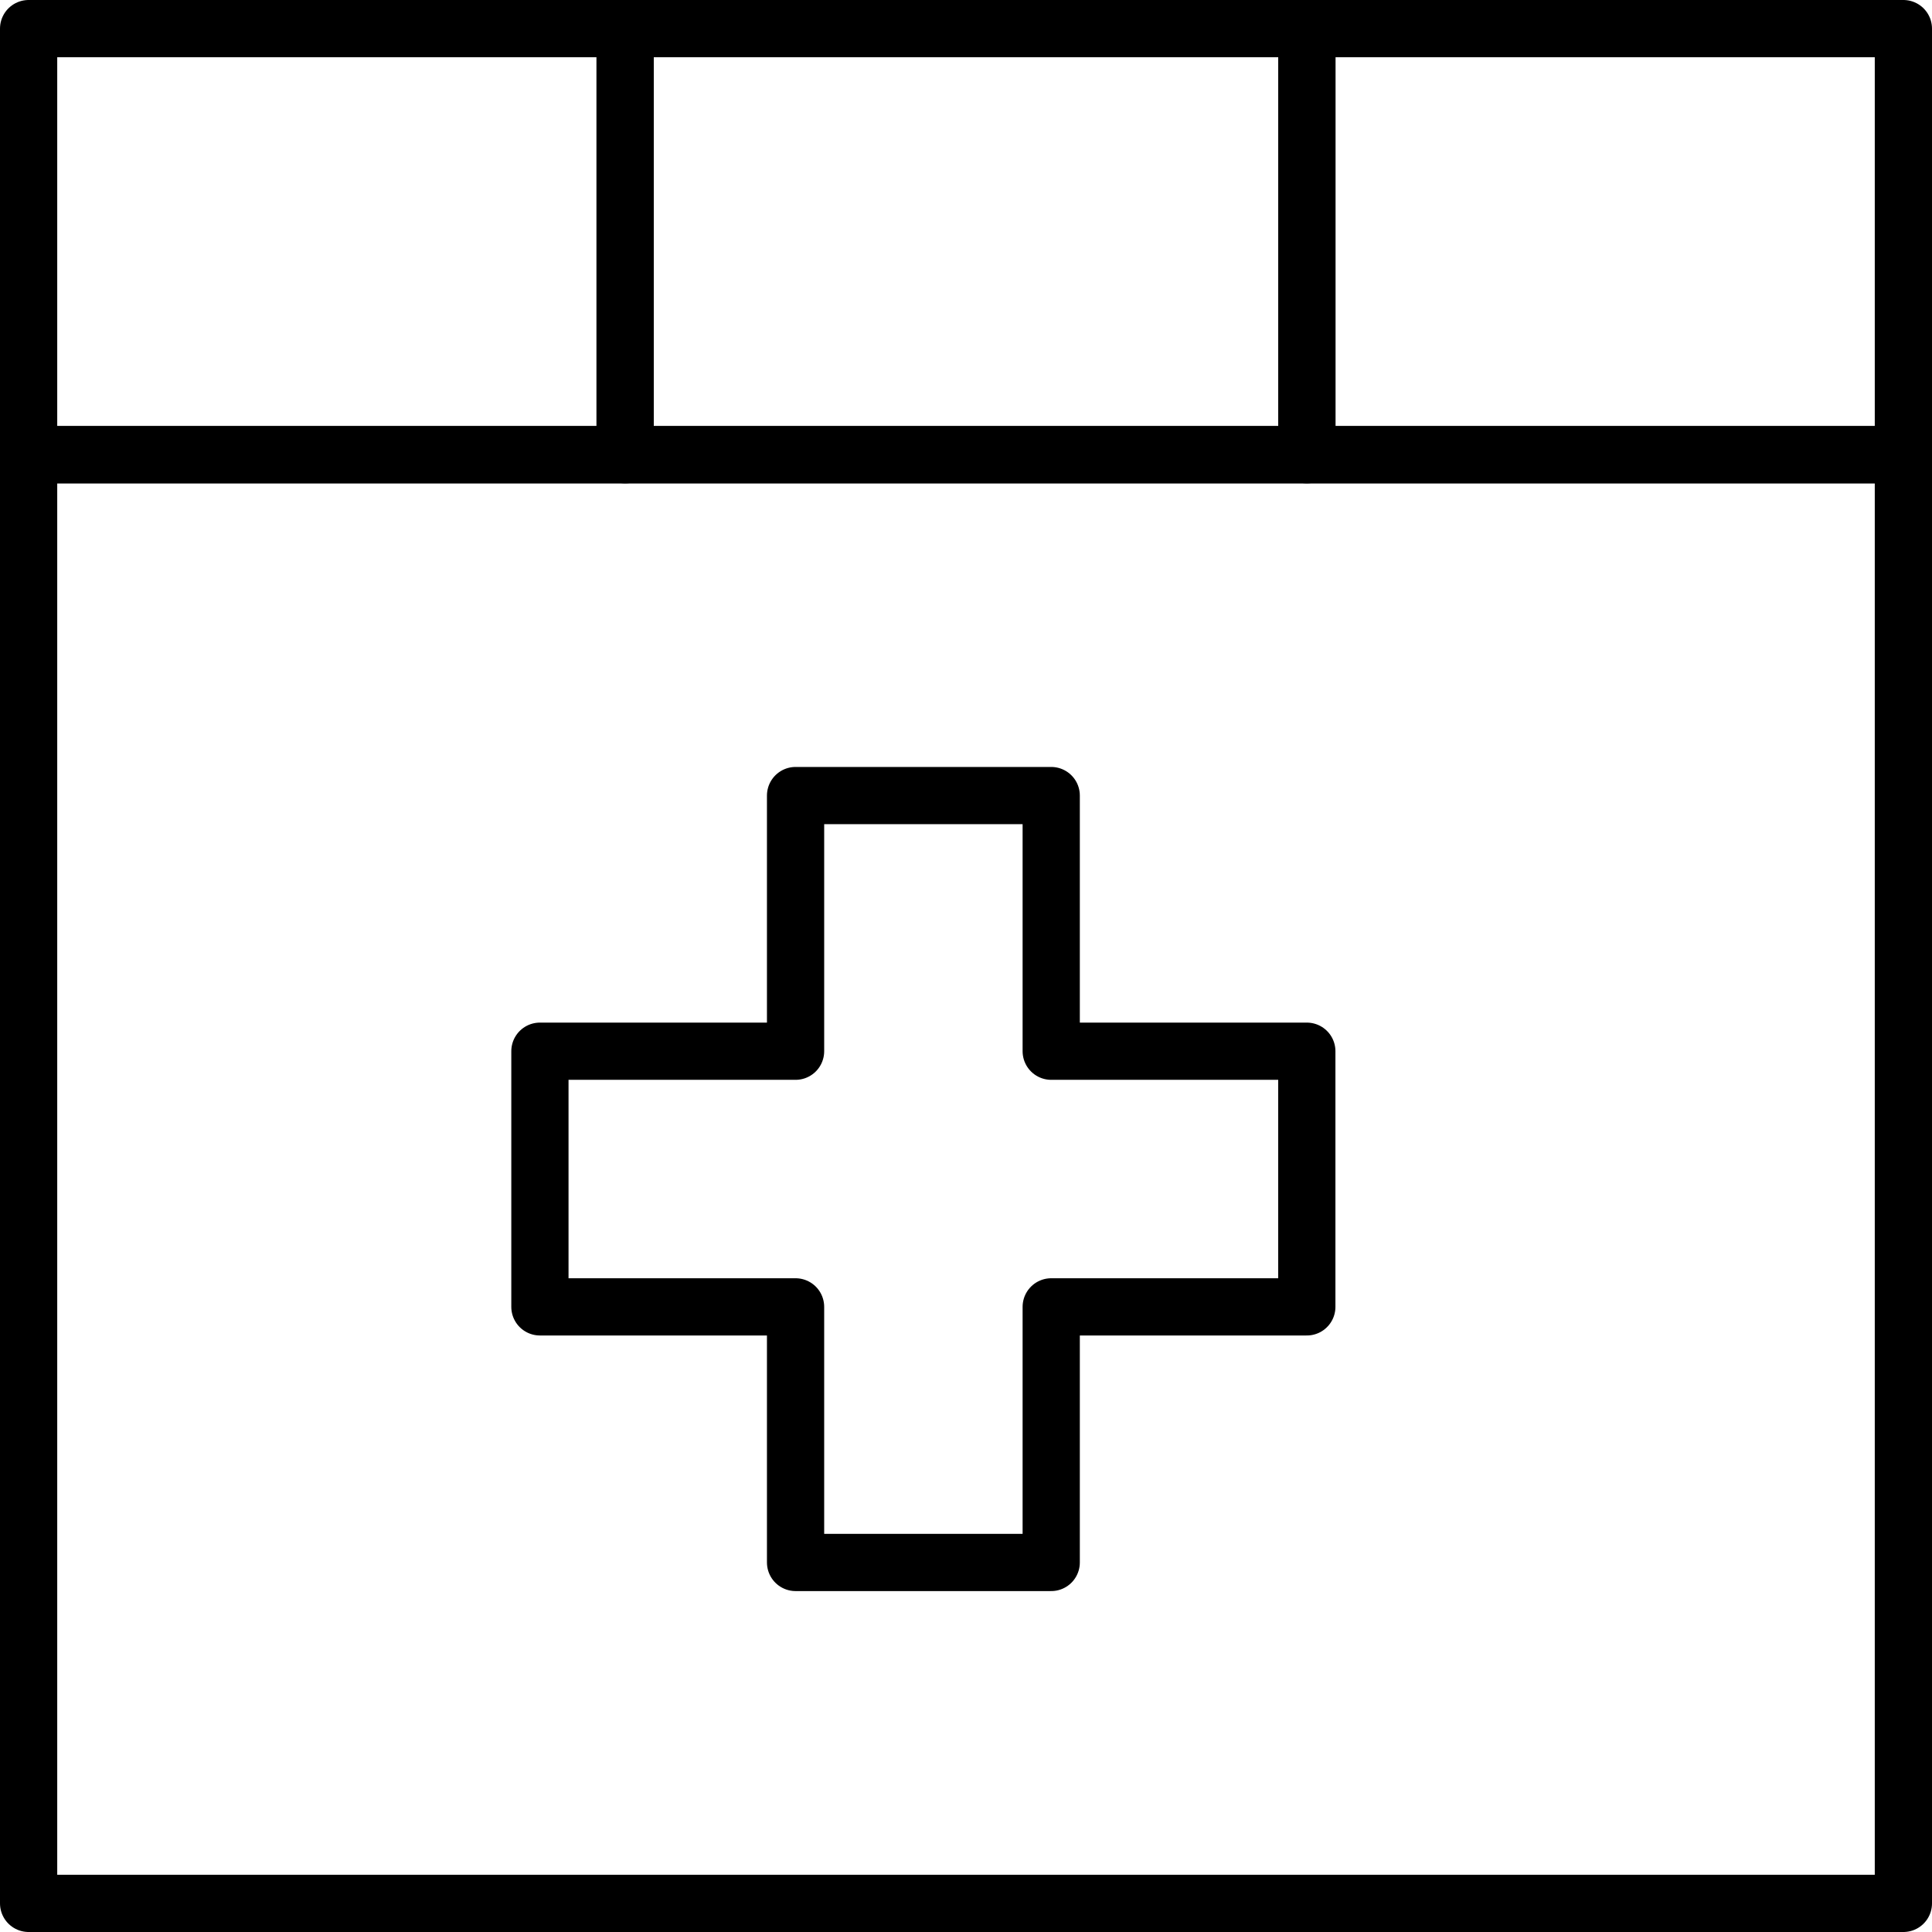
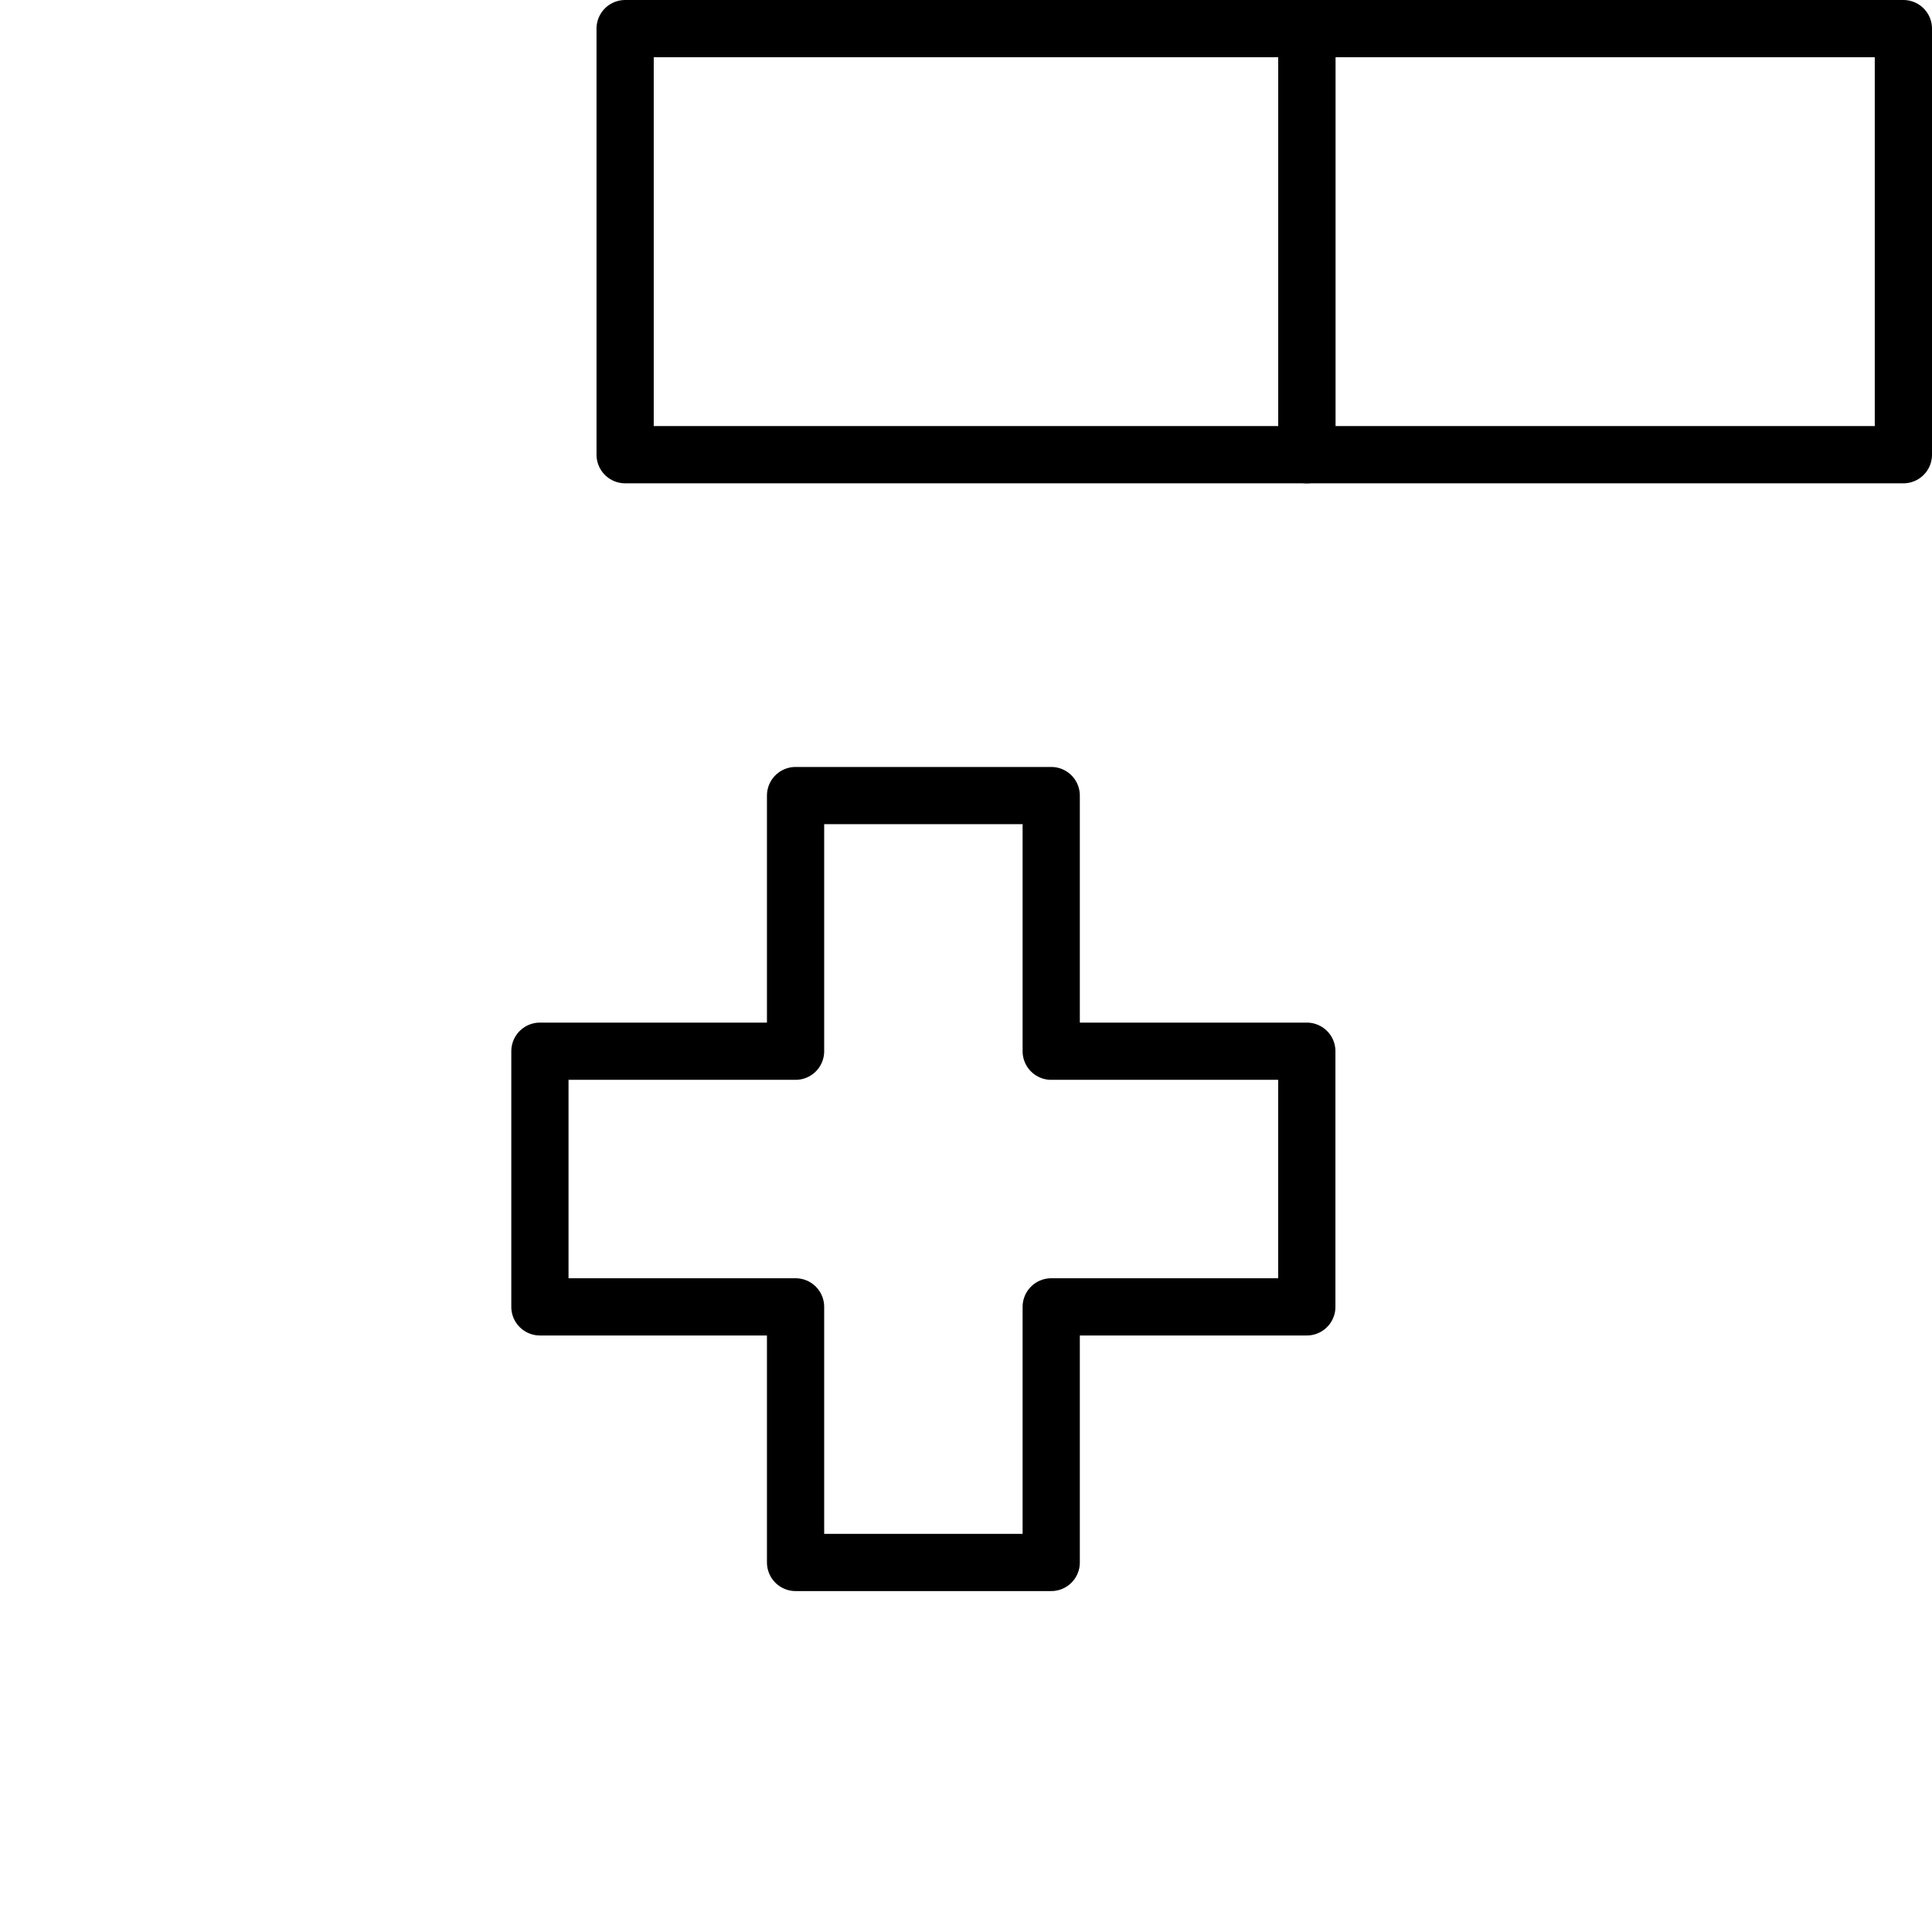
<svg xmlns="http://www.w3.org/2000/svg" width="33.758" height="33.758" viewBox="0 0 33.758 33.758">
  <g id="Healthcare" transform="translate(0 -1)">
-     <path id="Path_13469" data-name="Path 13469" d="M33.258,6.5H.5V31.813H33.258Z" transform="translate(0 2.445)" fill="none" stroke="#000" stroke-linecap="round" stroke-linejoin="round" stroke-miterlimit="10" stroke-width="1" />
-     <path id="Path_13470" data-name="Path 13470" d="M10.923,1.5H.5V8.945H10.923Z" fill="none" stroke="#000" stroke-linecap="round" stroke-linejoin="round" stroke-miterlimit="10" stroke-width="1" />
    <path id="Path_13471" data-name="Path 13471" d="M19.412,1.5H7.5V8.945H19.412Z" transform="translate(3.423)" fill="none" stroke="#000" stroke-linecap="round" stroke-linejoin="round" stroke-miterlimit="10" stroke-width="1" />
    <path id="Path_13472" data-name="Path 13472" d="M25.923,1.5H15.5V8.945H25.923Z" transform="translate(7.335)" fill="none" stroke="#000" stroke-linecap="round" stroke-linejoin="round" stroke-miterlimit="10" stroke-width="1" />
    <path id="Path_13473" data-name="Path 13473" d="M19.9,14.967H15.434V10.5H10.967v4.467H6.5v4.467h4.467V23.9h4.467V19.434H19.9Z" transform="translate(2.934 4.401)" fill="none" stroke="#000" stroke-linecap="round" stroke-linejoin="round" stroke-miterlimit="10" stroke-width="1" />
  </g>
</svg>